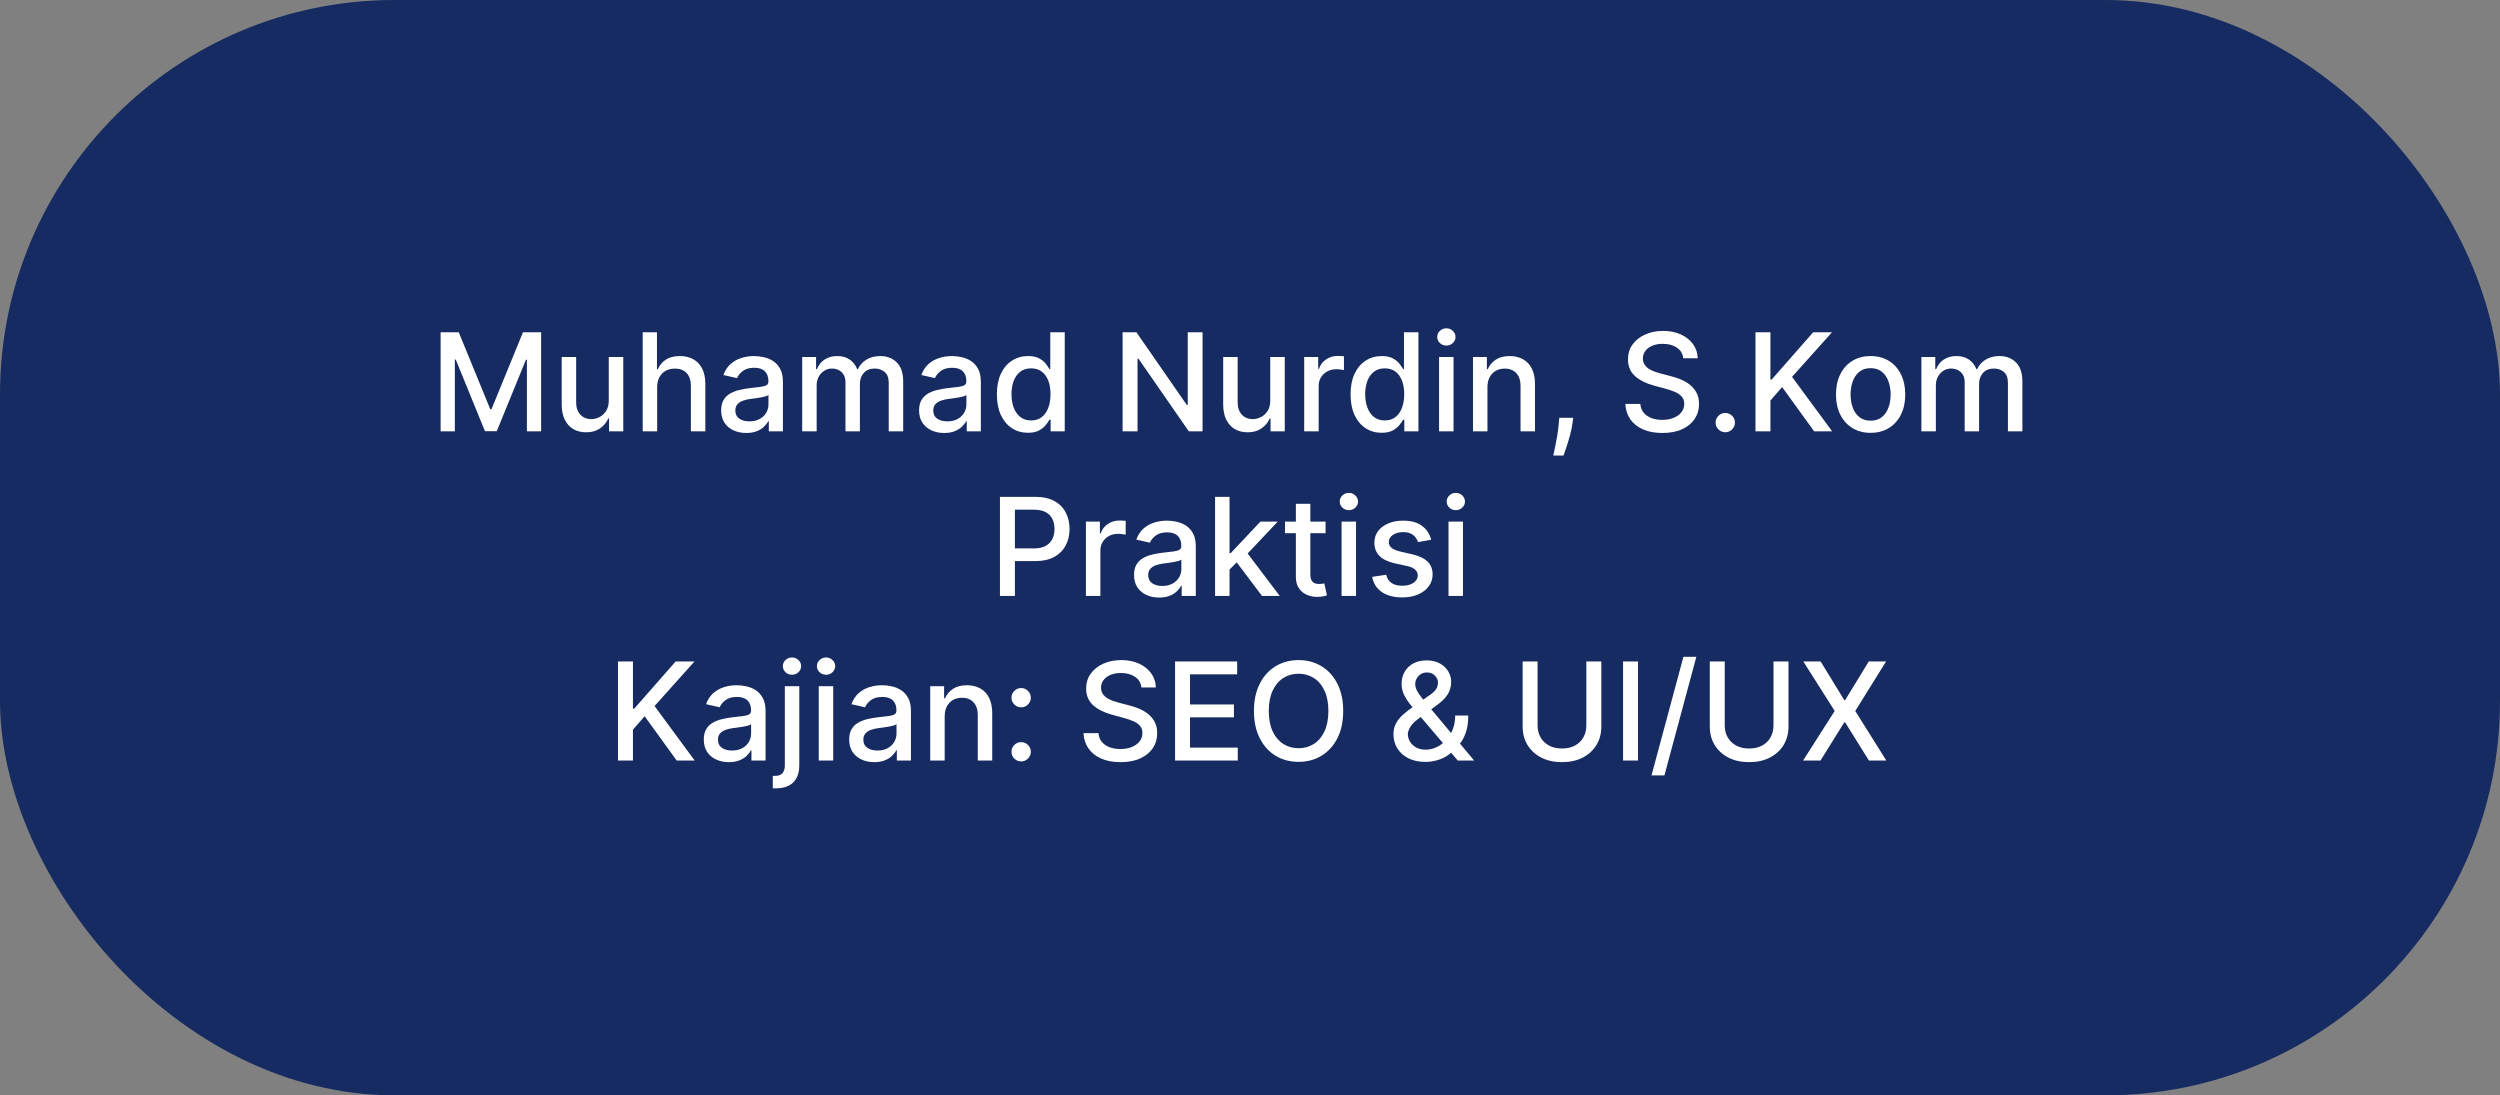
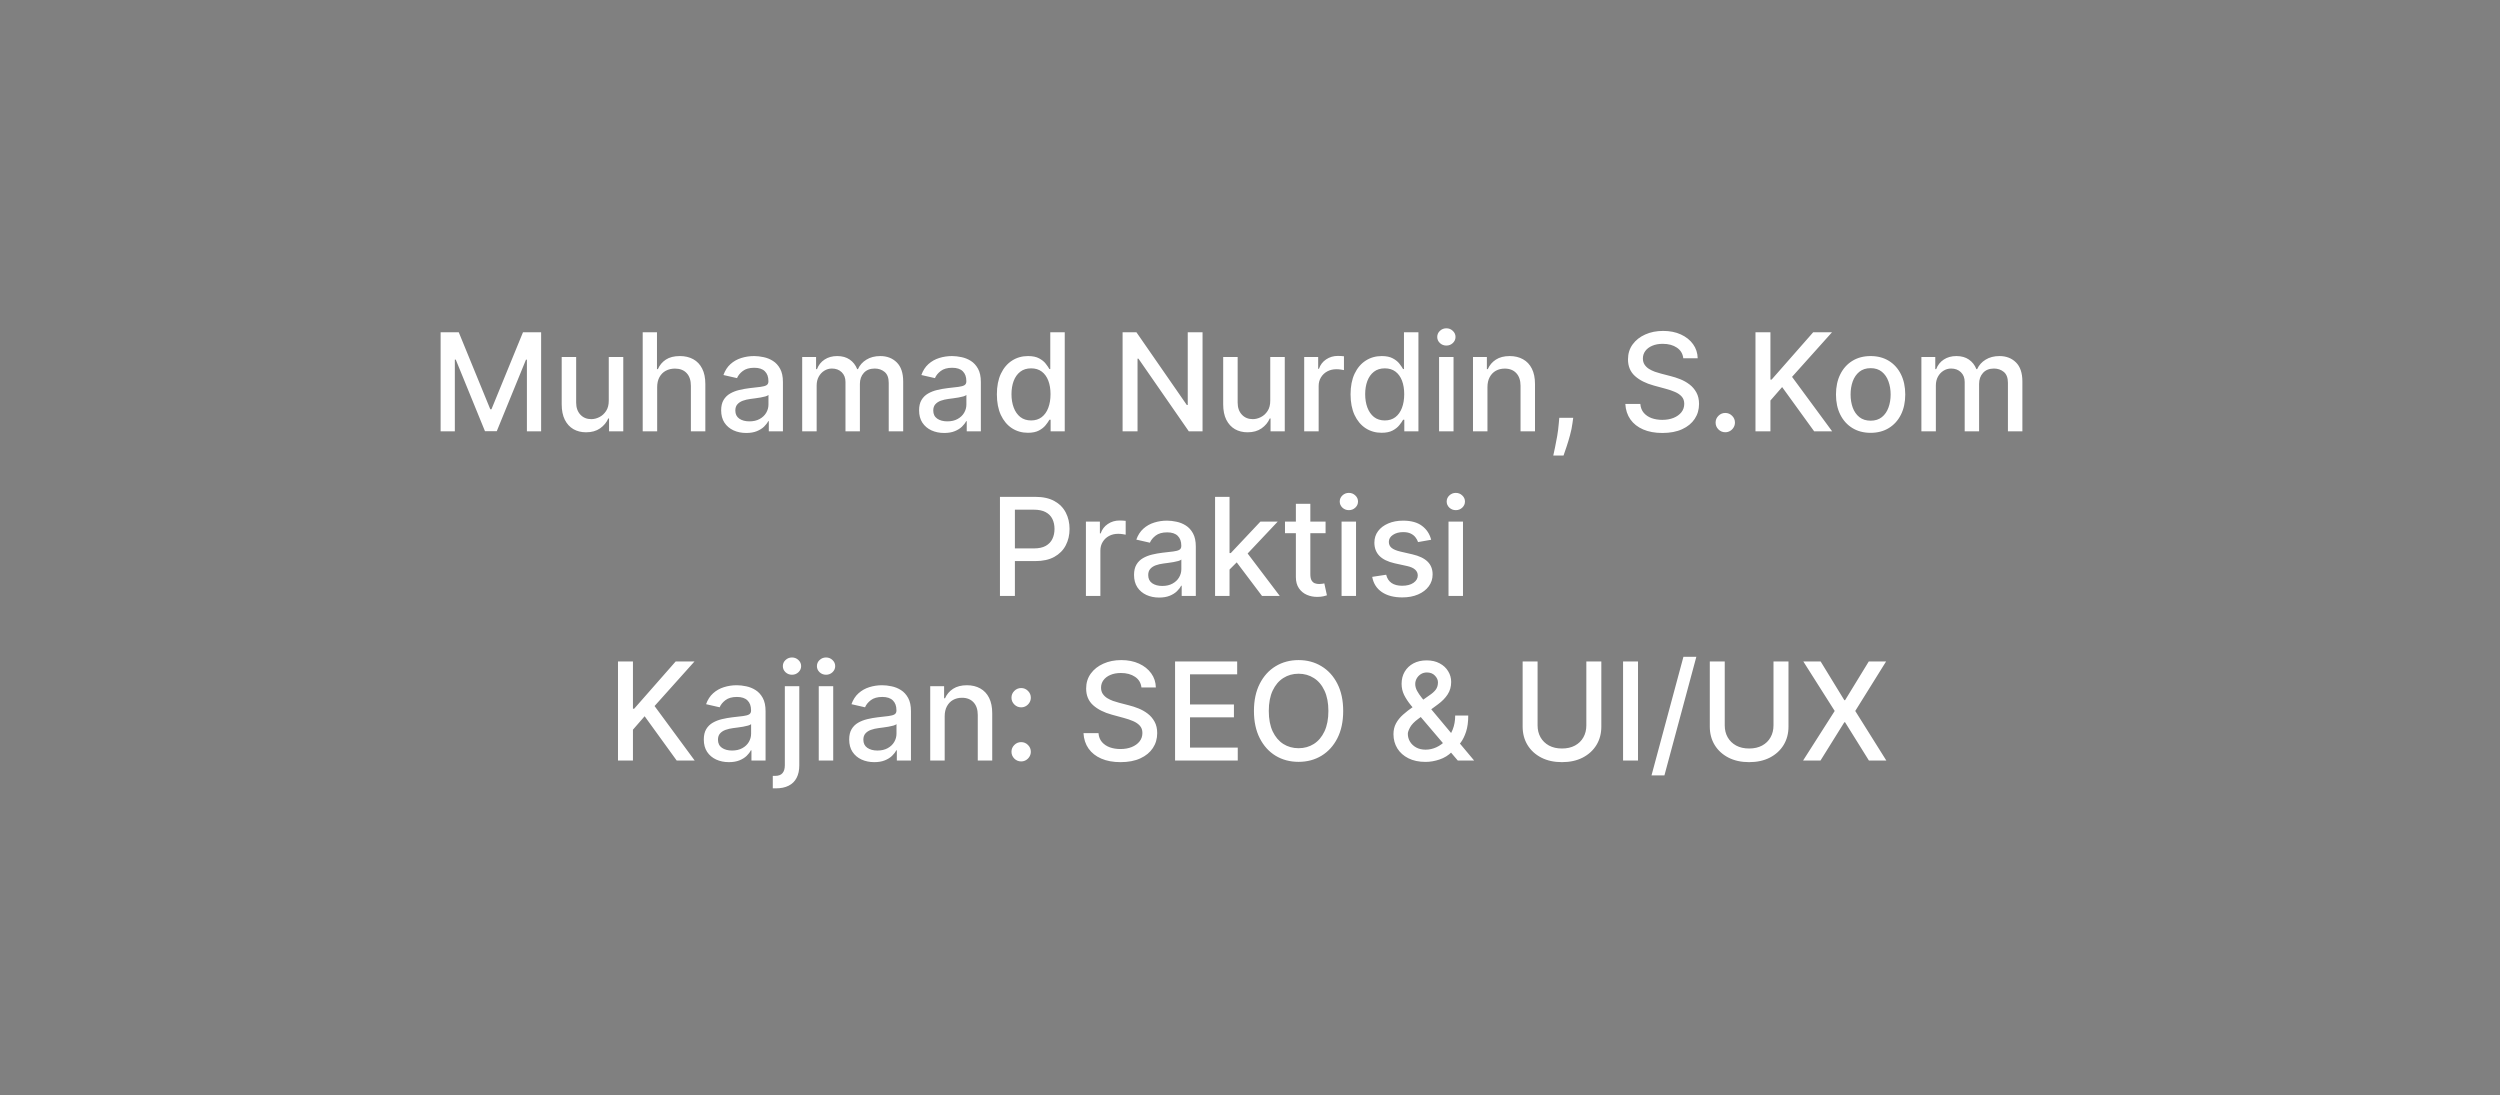
<svg xmlns="http://www.w3.org/2000/svg" width="881" height="386" viewBox="0 0 881 386" fill="none">
  <rect x="0" y="0" width="881" height="386" fill="#808080" stroke="none" />
-   <rect width="881" height="386" rx="139" fill="#162B61" />
  <path d="M155.273 117.091H161.665L172.778 144.227H173.188L184.301 117.091H190.693V152H185.682V126.739H185.358L175.062 151.949H170.903L160.608 126.722H160.284V152H155.273V117.091ZM214.527 141.142V125.818H219.641V152H214.629V147.466H214.357C213.754 148.864 212.788 150.028 211.459 150.96C210.141 151.881 208.499 152.341 206.533 152.341C204.851 152.341 203.362 151.972 202.067 151.233C200.783 150.483 199.771 149.375 199.033 147.909C198.305 146.443 197.942 144.631 197.942 142.472V125.818H203.038V141.858C203.038 143.642 203.533 145.062 204.521 146.119C205.51 147.176 206.794 147.705 208.374 147.705C209.328 147.705 210.277 147.466 211.22 146.989C212.175 146.511 212.964 145.79 213.589 144.824C214.226 143.858 214.538 142.631 214.527 141.142ZM231.585 136.455V152H226.489V117.091H231.517V130.08H231.841C232.455 128.67 233.392 127.551 234.653 126.722C235.915 125.892 237.563 125.477 239.597 125.477C241.392 125.477 242.96 125.847 244.301 126.585C245.653 127.324 246.699 128.426 247.438 129.892C248.188 131.347 248.562 133.165 248.562 135.347V152H243.466V135.96C243.466 134.04 242.972 132.551 241.983 131.494C240.994 130.426 239.619 129.892 237.858 129.892C236.653 129.892 235.574 130.148 234.619 130.659C233.676 131.17 232.932 131.92 232.386 132.909C231.852 133.886 231.585 135.068 231.585 136.455ZM262.983 152.58C261.324 152.58 259.824 152.273 258.483 151.659C257.142 151.034 256.08 150.131 255.295 148.949C254.523 147.767 254.136 146.318 254.136 144.602C254.136 143.125 254.42 141.909 254.989 140.955C255.557 140 256.324 139.244 257.29 138.688C258.256 138.131 259.335 137.71 260.528 137.426C261.722 137.142 262.938 136.926 264.176 136.778C265.744 136.597 267.017 136.449 267.994 136.335C268.972 136.21 269.682 136.011 270.125 135.739C270.568 135.466 270.79 135.023 270.79 134.409V134.29C270.79 132.801 270.369 131.648 269.528 130.83C268.699 130.011 267.46 129.602 265.812 129.602C264.097 129.602 262.744 129.983 261.756 130.744C260.778 131.494 260.102 132.33 259.727 133.25L254.938 132.159C255.506 130.568 256.335 129.284 257.426 128.307C258.528 127.318 259.795 126.602 261.227 126.159C262.659 125.705 264.165 125.477 265.744 125.477C266.79 125.477 267.898 125.602 269.068 125.852C270.25 126.091 271.352 126.534 272.375 127.182C273.409 127.83 274.256 128.756 274.915 129.96C275.574 131.153 275.903 132.705 275.903 134.614V152H270.926V148.42H270.722C270.392 149.08 269.898 149.727 269.239 150.364C268.58 151 267.733 151.528 266.699 151.949C265.665 152.369 264.426 152.58 262.983 152.58ZM264.091 148.489C265.5 148.489 266.705 148.21 267.705 147.653C268.716 147.097 269.483 146.369 270.006 145.472C270.54 144.562 270.807 143.591 270.807 142.557V139.182C270.625 139.364 270.273 139.534 269.75 139.693C269.239 139.841 268.653 139.972 267.994 140.085C267.335 140.187 266.693 140.284 266.068 140.375C265.443 140.455 264.92 140.523 264.5 140.58C263.511 140.705 262.608 140.915 261.79 141.21C260.983 141.506 260.335 141.932 259.847 142.489C259.369 143.034 259.131 143.761 259.131 144.67C259.131 145.932 259.597 146.886 260.528 147.534C261.46 148.17 262.648 148.489 264.091 148.489ZM282.692 152V125.818H287.584V130.08H287.908C288.453 128.636 289.345 127.511 290.584 126.705C291.822 125.886 293.305 125.477 295.033 125.477C296.783 125.477 298.249 125.886 299.43 126.705C300.624 127.523 301.504 128.648 302.072 130.08H302.345C302.97 128.682 303.964 127.568 305.328 126.739C306.692 125.898 308.317 125.477 310.203 125.477C312.578 125.477 314.516 126.222 316.016 127.71C317.527 129.199 318.283 131.443 318.283 134.443V152H313.186V134.92C313.186 133.148 312.703 131.864 311.737 131.068C310.771 130.273 309.618 129.875 308.277 129.875C306.618 129.875 305.328 130.386 304.408 131.409C303.487 132.42 303.027 133.722 303.027 135.312V152H297.947V134.597C297.947 133.176 297.504 132.034 296.618 131.17C295.732 130.307 294.578 129.875 293.158 129.875C292.192 129.875 291.3 130.131 290.482 130.642C289.675 131.142 289.021 131.841 288.521 132.739C288.033 133.636 287.788 134.676 287.788 135.858V152H282.692ZM332.733 152.58C331.074 152.58 329.574 152.273 328.233 151.659C326.892 151.034 325.83 150.131 325.045 148.949C324.273 147.767 323.886 146.318 323.886 144.602C323.886 143.125 324.17 141.909 324.739 140.955C325.307 140 326.074 139.244 327.04 138.688C328.006 138.131 329.085 137.71 330.278 137.426C331.472 137.142 332.688 136.926 333.926 136.778C335.494 136.597 336.767 136.449 337.744 136.335C338.722 136.21 339.432 136.011 339.875 135.739C340.318 135.466 340.54 135.023 340.54 134.409V134.29C340.54 132.801 340.119 131.648 339.278 130.83C338.449 130.011 337.21 129.602 335.562 129.602C333.847 129.602 332.494 129.983 331.506 130.744C330.528 131.494 329.852 132.33 329.477 133.25L324.688 132.159C325.256 130.568 326.085 129.284 327.176 128.307C328.278 127.318 329.545 126.602 330.977 126.159C332.409 125.705 333.915 125.477 335.494 125.477C336.54 125.477 337.648 125.602 338.818 125.852C340 126.091 341.102 126.534 342.125 127.182C343.159 127.83 344.006 128.756 344.665 129.96C345.324 131.153 345.653 132.705 345.653 134.614V152H340.676V148.42H340.472C340.142 149.08 339.648 149.727 338.989 150.364C338.33 151 337.483 151.528 336.449 151.949C335.415 152.369 334.176 152.58 332.733 152.58ZM333.841 148.489C335.25 148.489 336.455 148.21 337.455 147.653C338.466 147.097 339.233 146.369 339.756 145.472C340.29 144.562 340.557 143.591 340.557 142.557V139.182C340.375 139.364 340.023 139.534 339.5 139.693C338.989 139.841 338.403 139.972 337.744 140.085C337.085 140.187 336.443 140.284 335.818 140.375C335.193 140.455 334.67 140.523 334.25 140.58C333.261 140.705 332.358 140.915 331.54 141.21C330.733 141.506 330.085 141.932 329.597 142.489C329.119 143.034 328.881 143.761 328.881 144.67C328.881 145.932 329.347 146.886 330.278 147.534C331.21 148.17 332.398 148.489 333.841 148.489ZM362.243 152.511C360.129 152.511 358.243 151.972 356.584 150.892C354.936 149.801 353.641 148.25 352.697 146.239C351.766 144.216 351.3 141.79 351.3 138.96C351.3 136.131 351.771 133.71 352.714 131.699C353.669 129.687 354.976 128.148 356.635 127.08C358.294 126.011 360.175 125.477 362.277 125.477C363.902 125.477 365.209 125.75 366.197 126.295C367.197 126.83 367.97 127.455 368.516 128.17C369.072 128.886 369.504 129.517 369.811 130.062H370.118V117.091H375.214V152H370.237V147.926H369.811C369.504 148.483 369.061 149.119 368.482 149.835C367.913 150.551 367.129 151.176 366.129 151.71C365.129 152.244 363.834 152.511 362.243 152.511ZM363.368 148.165C364.834 148.165 366.072 147.778 367.084 147.006C368.107 146.222 368.879 145.136 369.402 143.75C369.936 142.364 370.203 140.75 370.203 138.909C370.203 137.091 369.942 135.5 369.419 134.136C368.896 132.773 368.129 131.71 367.118 130.949C366.107 130.187 364.857 129.807 363.368 129.807C361.834 129.807 360.555 130.205 359.533 131C358.51 131.795 357.737 132.881 357.214 134.256C356.703 135.631 356.447 137.182 356.447 138.909C356.447 140.659 356.709 142.233 357.232 143.631C357.754 145.028 358.527 146.136 359.55 146.955C360.584 147.761 361.857 148.165 363.368 148.165ZM423.777 117.091V152H418.936L401.192 126.398H400.868V152H395.601V117.091H400.476L418.237 142.727H418.561V117.091H423.777ZM447.636 141.142V125.818H452.75V152H447.739V147.466H447.466C446.864 148.864 445.898 150.028 444.568 150.96C443.25 151.881 441.608 152.341 439.642 152.341C437.96 152.341 436.472 151.972 435.176 151.233C433.892 150.483 432.881 149.375 432.142 147.909C431.415 146.443 431.051 144.631 431.051 142.472V125.818H436.148V141.858C436.148 143.642 436.642 145.062 437.631 146.119C438.619 147.176 439.903 147.705 441.483 147.705C442.438 147.705 443.386 147.466 444.33 146.989C445.284 146.511 446.074 145.79 446.699 144.824C447.335 143.858 447.648 142.631 447.636 141.142ZM459.598 152V125.818H464.524V129.977H464.797C465.274 128.568 466.115 127.46 467.32 126.653C468.536 125.835 469.911 125.426 471.445 125.426C471.763 125.426 472.138 125.437 472.57 125.46C473.013 125.483 473.359 125.511 473.609 125.545V130.42C473.405 130.364 473.041 130.301 472.518 130.233C471.996 130.153 471.473 130.114 470.95 130.114C469.746 130.114 468.672 130.369 467.729 130.881C466.797 131.381 466.058 132.08 465.513 132.977C464.967 133.864 464.695 134.875 464.695 136.011V152H459.598ZM486.884 152.511C484.77 152.511 482.884 151.972 481.224 150.892C479.577 149.801 478.281 148.25 477.338 146.239C476.406 144.216 475.94 141.79 475.94 138.96C475.94 136.131 476.412 133.71 477.355 131.699C478.31 129.687 479.616 128.148 481.276 127.08C482.935 126.011 484.815 125.477 486.918 125.477C488.543 125.477 489.849 125.75 490.838 126.295C491.838 126.83 492.611 127.455 493.156 128.17C493.713 128.886 494.145 129.517 494.452 130.062H494.759V117.091H499.855V152H494.878V147.926H494.452C494.145 148.483 493.702 149.119 493.122 149.835C492.554 150.551 491.77 151.176 490.77 151.71C489.77 152.244 488.474 152.511 486.884 152.511ZM488.009 148.165C489.474 148.165 490.713 147.778 491.724 147.006C492.747 146.222 493.52 145.136 494.043 143.75C494.577 142.364 494.844 140.75 494.844 138.909C494.844 137.091 494.582 135.5 494.06 134.136C493.537 132.773 492.77 131.71 491.759 130.949C490.747 130.187 489.497 129.807 488.009 129.807C486.474 129.807 485.196 130.205 484.173 131C483.151 131.795 482.378 132.881 481.855 134.256C481.344 135.631 481.088 137.182 481.088 138.909C481.088 140.659 481.349 142.233 481.872 143.631C482.395 145.028 483.168 146.136 484.19 146.955C485.224 147.761 486.497 148.165 488.009 148.165ZM507.129 152V125.818H512.226V152H507.129ZM509.703 121.778C508.817 121.778 508.055 121.483 507.419 120.892C506.794 120.29 506.482 119.574 506.482 118.744C506.482 117.903 506.794 117.187 507.419 116.597C508.055 115.994 508.817 115.693 509.703 115.693C510.589 115.693 511.345 115.994 511.97 116.597C512.607 117.187 512.925 117.903 512.925 118.744C512.925 119.574 512.607 120.29 511.97 120.892C511.345 121.483 510.589 121.778 509.703 121.778ZM524.179 136.455V152H519.082V125.818H523.974V130.08H524.298C524.901 128.693 525.844 127.58 527.128 126.739C528.423 125.898 530.054 125.477 532.02 125.477C533.804 125.477 535.366 125.852 536.707 126.602C538.048 127.341 539.088 128.443 539.827 129.909C540.565 131.375 540.935 133.187 540.935 135.347V152H535.838V135.96C535.838 134.062 535.344 132.58 534.355 131.511C533.366 130.432 532.009 129.892 530.281 129.892C529.099 129.892 528.048 130.148 527.128 130.659C526.219 131.17 525.497 131.92 524.963 132.909C524.44 133.886 524.179 135.068 524.179 136.455ZM554.401 147.227L554.145 149.085C553.974 150.449 553.685 151.869 553.276 153.347C552.878 154.835 552.463 156.216 552.031 157.489C551.611 158.761 551.264 159.773 550.991 160.523H547.378C547.526 159.818 547.73 158.864 547.991 157.659C548.253 156.466 548.509 155.131 548.759 153.653C549.009 152.176 549.196 150.67 549.321 149.136L549.491 147.227H554.401ZM593.188 126.261C593.006 124.648 592.256 123.398 590.938 122.511C589.619 121.614 587.96 121.165 585.96 121.165C584.528 121.165 583.29 121.392 582.244 121.847C581.199 122.29 580.386 122.903 579.807 123.688C579.239 124.46 578.955 125.341 578.955 126.33C578.955 127.159 579.148 127.875 579.534 128.477C579.932 129.08 580.449 129.585 581.085 129.994C581.733 130.392 582.426 130.727 583.165 131C583.903 131.261 584.614 131.477 585.295 131.648L588.705 132.534C589.818 132.807 590.96 133.176 592.131 133.642C593.301 134.108 594.386 134.722 595.386 135.483C596.386 136.244 597.193 137.188 597.807 138.312C598.432 139.438 598.744 140.784 598.744 142.352C598.744 144.33 598.233 146.085 597.21 147.619C596.199 149.153 594.727 150.364 592.795 151.25C590.875 152.136 588.551 152.58 585.824 152.58C583.21 152.58 580.949 152.165 579.04 151.335C577.131 150.506 575.636 149.33 574.557 147.807C573.477 146.273 572.881 144.455 572.767 142.352H578.051C578.153 143.614 578.563 144.665 579.278 145.506C580.006 146.335 580.932 146.955 582.057 147.364C583.193 147.761 584.438 147.96 585.79 147.96C587.278 147.96 588.602 147.727 589.761 147.261C590.932 146.784 591.852 146.125 592.523 145.284C593.193 144.432 593.528 143.437 593.528 142.301C593.528 141.267 593.233 140.42 592.642 139.761C592.063 139.102 591.273 138.557 590.273 138.125C589.284 137.693 588.165 137.312 586.915 136.983L582.79 135.858C579.994 135.097 577.778 133.977 576.142 132.5C574.517 131.023 573.705 129.068 573.705 126.636C573.705 124.625 574.25 122.869 575.341 121.369C576.432 119.869 577.909 118.705 579.773 117.875C581.636 117.034 583.739 116.614 586.08 116.614C588.443 116.614 590.528 117.028 592.335 117.858C594.153 118.688 595.585 119.83 596.631 121.284C597.676 122.727 598.222 124.386 598.267 126.261H593.188ZM607.987 152.324C607.055 152.324 606.254 151.994 605.584 151.335C604.913 150.665 604.578 149.858 604.578 148.915C604.578 147.983 604.913 147.187 605.584 146.528C606.254 145.858 607.055 145.523 607.987 145.523C608.919 145.523 609.72 145.858 610.391 146.528C611.061 147.187 611.396 147.983 611.396 148.915C611.396 149.54 611.237 150.114 610.919 150.636C610.612 151.148 610.203 151.557 609.692 151.864C609.18 152.17 608.612 152.324 607.987 152.324ZM618.632 152V117.091H623.899V133.761H624.325L638.967 117.091H645.598L631.518 132.807L645.649 152H639.308L628.024 136.403L623.899 141.142V152H618.632ZM659.205 152.528C656.75 152.528 654.608 151.966 652.778 150.841C650.949 149.716 649.528 148.142 648.517 146.119C647.506 144.097 647 141.733 647 139.028C647 136.312 647.506 133.937 648.517 131.903C649.528 129.869 650.949 128.29 652.778 127.165C654.608 126.04 656.75 125.477 659.205 125.477C661.659 125.477 663.801 126.04 665.631 127.165C667.46 128.29 668.881 129.869 669.892 131.903C670.903 133.937 671.409 136.312 671.409 139.028C671.409 141.733 670.903 144.097 669.892 146.119C668.881 148.142 667.46 149.716 665.631 150.841C663.801 151.966 661.659 152.528 659.205 152.528ZM659.222 148.25C660.813 148.25 662.131 147.83 663.176 146.989C664.222 146.148 664.994 145.028 665.494 143.631C666.006 142.233 666.261 140.693 666.261 139.011C666.261 137.341 666.006 135.807 665.494 134.409C664.994 133 664.222 131.869 663.176 131.017C662.131 130.165 660.813 129.739 659.222 129.739C657.619 129.739 656.29 130.165 655.233 131.017C654.188 131.869 653.409 133 652.898 134.409C652.398 135.807 652.148 137.341 652.148 139.011C652.148 140.693 652.398 142.233 652.898 143.631C653.409 145.028 654.188 146.148 655.233 146.989C656.29 147.83 657.619 148.25 659.222 148.25ZM677.098 152V125.818H681.99V130.08H682.314C682.859 128.636 683.751 127.511 684.99 126.705C686.229 125.886 687.712 125.477 689.439 125.477C691.189 125.477 692.655 125.886 693.837 126.705C695.03 127.523 695.911 128.648 696.479 130.08H696.751C697.376 128.682 698.371 127.568 699.734 126.739C701.098 125.898 702.723 125.477 704.609 125.477C706.984 125.477 708.922 126.222 710.422 127.71C711.933 129.199 712.689 131.443 712.689 134.443V152H707.592V134.92C707.592 133.148 707.109 131.864 706.143 131.068C705.178 130.273 704.024 129.875 702.683 129.875C701.024 129.875 699.734 130.386 698.814 131.409C697.893 132.42 697.433 133.722 697.433 135.312V152H692.354V134.597C692.354 133.176 691.911 132.034 691.024 131.17C690.138 130.307 688.984 129.875 687.564 129.875C686.598 129.875 685.706 130.131 684.888 130.642C684.081 131.142 683.428 131.841 682.928 132.739C682.439 133.636 682.195 134.676 682.195 135.858V152H677.098ZM352.382 210V175.091H364.825C367.541 175.091 369.791 175.585 371.575 176.574C373.359 177.562 374.695 178.915 375.581 180.631C376.467 182.335 376.911 184.256 376.911 186.392C376.911 188.54 376.462 190.472 375.564 192.188C374.678 193.892 373.337 195.244 371.541 196.244C369.757 197.233 367.513 197.727 364.808 197.727H356.251V193.261H364.331C366.047 193.261 367.439 192.966 368.507 192.375C369.575 191.773 370.359 190.955 370.859 189.92C371.359 188.886 371.609 187.71 371.609 186.392C371.609 185.074 371.359 183.903 370.859 182.881C370.359 181.858 369.57 181.057 368.49 180.477C367.422 179.898 366.013 179.608 364.263 179.608H357.649V210H352.382ZM382.676 210V183.818H387.602V187.977H387.875C388.352 186.568 389.193 185.46 390.398 184.653C391.614 183.835 392.989 183.426 394.523 183.426C394.841 183.426 395.216 183.437 395.648 183.46C396.091 183.483 396.438 183.511 396.688 183.545V188.42C396.483 188.364 396.119 188.301 395.597 188.233C395.074 188.153 394.551 188.114 394.028 188.114C392.824 188.114 391.75 188.369 390.807 188.881C389.875 189.381 389.136 190.08 388.591 190.977C388.045 191.864 387.773 192.875 387.773 194.011V210H382.676ZM408.483 210.58C406.824 210.58 405.324 210.273 403.983 209.659C402.642 209.034 401.58 208.131 400.795 206.949C400.023 205.767 399.636 204.318 399.636 202.602C399.636 201.125 399.92 199.909 400.489 198.955C401.057 198 401.824 197.244 402.79 196.688C403.756 196.131 404.835 195.71 406.028 195.426C407.222 195.142 408.438 194.926 409.676 194.778C411.244 194.597 412.517 194.449 413.494 194.335C414.472 194.21 415.182 194.011 415.625 193.739C416.068 193.466 416.29 193.023 416.29 192.409V192.29C416.29 190.801 415.869 189.648 415.028 188.83C414.199 188.011 412.96 187.602 411.312 187.602C409.597 187.602 408.244 187.983 407.256 188.744C406.278 189.494 405.602 190.33 405.227 191.25L400.438 190.159C401.006 188.568 401.835 187.284 402.926 186.307C404.028 185.318 405.295 184.602 406.727 184.159C408.159 183.705 409.665 183.477 411.244 183.477C412.29 183.477 413.398 183.602 414.568 183.852C415.75 184.091 416.852 184.534 417.875 185.182C418.909 185.83 419.756 186.756 420.415 187.96C421.074 189.153 421.403 190.705 421.403 192.614V210H416.426V206.42H416.222C415.892 207.08 415.398 207.727 414.739 208.364C414.08 209 413.233 209.528 412.199 209.949C411.165 210.369 409.926 210.58 408.483 210.58ZM409.591 206.489C411 206.489 412.205 206.21 413.205 205.653C414.216 205.097 414.983 204.369 415.506 203.472C416.04 202.562 416.307 201.591 416.307 200.557V197.182C416.125 197.364 415.773 197.534 415.25 197.693C414.739 197.841 414.153 197.972 413.494 198.085C412.835 198.187 412.193 198.284 411.568 198.375C410.943 198.455 410.42 198.523 410 198.58C409.011 198.705 408.108 198.915 407.29 199.21C406.483 199.506 405.835 199.932 405.347 200.489C404.869 201.034 404.631 201.761 404.631 202.67C404.631 203.932 405.097 204.886 406.028 205.534C406.96 206.17 408.148 206.489 409.591 206.489ZM432.879 201.119L432.845 194.898H433.732L444.163 183.818H450.266L438.368 196.432H437.567L432.879 201.119ZM428.192 210V175.091H433.288V210H428.192ZM444.726 210L435.351 197.557L438.862 193.994L450.982 210H444.726ZM467.132 183.818V187.909H452.831V183.818H467.132ZM456.666 177.545H461.763V202.312C461.763 203.301 461.911 204.045 462.206 204.545C462.501 205.034 462.882 205.369 463.348 205.551C463.825 205.722 464.342 205.807 464.899 205.807C465.308 205.807 465.666 205.778 465.973 205.722C466.28 205.665 466.518 205.619 466.689 205.585L467.609 209.795C467.314 209.909 466.893 210.023 466.348 210.136C465.803 210.261 465.121 210.33 464.303 210.341C462.962 210.364 461.712 210.125 460.553 209.625C459.393 209.125 458.456 208.352 457.74 207.307C457.024 206.261 456.666 204.949 456.666 203.369V177.545ZM472.77 210V183.818H477.866V210H472.77ZM475.344 179.778C474.457 179.778 473.696 179.483 473.06 178.892C472.435 178.29 472.122 177.574 472.122 176.744C472.122 175.903 472.435 175.187 473.06 174.597C473.696 173.994 474.457 173.693 475.344 173.693C476.23 173.693 476.986 173.994 477.611 174.597C478.247 175.187 478.565 175.903 478.565 176.744C478.565 177.574 478.247 178.29 477.611 178.892C476.986 179.483 476.23 179.778 475.344 179.778ZM504.342 190.21L499.723 191.028C499.53 190.437 499.223 189.875 498.803 189.341C498.393 188.807 497.837 188.369 497.132 188.028C496.428 187.687 495.547 187.517 494.49 187.517C493.047 187.517 491.842 187.841 490.876 188.489C489.911 189.125 489.428 189.949 489.428 190.96C489.428 191.835 489.751 192.54 490.399 193.074C491.047 193.608 492.092 194.045 493.536 194.386L497.695 195.341C500.104 195.898 501.899 196.756 503.081 197.915C504.263 199.074 504.854 200.58 504.854 202.432C504.854 204 504.399 205.398 503.49 206.625C502.592 207.841 501.337 208.795 499.723 209.489C498.121 210.182 496.263 210.528 494.149 210.528C491.217 210.528 488.825 209.903 486.973 208.653C485.121 207.392 483.984 205.602 483.564 203.284L488.49 202.534C488.797 203.818 489.428 204.79 490.382 205.449C491.337 206.097 492.581 206.42 494.115 206.42C495.786 206.42 497.121 206.074 498.121 205.381C499.121 204.676 499.621 203.818 499.621 202.807C499.621 201.989 499.314 201.301 498.7 200.744C498.098 200.187 497.172 199.767 495.922 199.483L491.49 198.511C489.047 197.955 487.24 197.068 486.07 195.852C484.911 194.636 484.331 193.097 484.331 191.233C484.331 189.687 484.763 188.335 485.626 187.176C486.49 186.017 487.683 185.114 489.206 184.466C490.729 183.807 492.473 183.477 494.439 183.477C497.268 183.477 499.496 184.091 501.121 185.318C502.746 186.534 503.82 188.165 504.342 190.21ZM510.457 210V183.818H515.554V210H510.457ZM513.031 179.778C512.145 179.778 511.384 179.483 510.747 178.892C510.122 178.29 509.81 177.574 509.81 176.744C509.81 175.903 510.122 175.187 510.747 174.597C511.384 173.994 512.145 173.693 513.031 173.693C513.918 173.693 514.673 173.994 515.298 174.597C515.935 175.187 516.253 175.903 516.253 176.744C516.253 177.574 515.935 178.29 515.298 178.892C514.673 179.483 513.918 179.778 513.031 179.778ZM217.781 268V233.091H223.048V249.761H223.474L238.116 233.091H244.746L230.667 248.807L244.798 268H238.457L227.173 252.403L223.048 257.142V268H217.781ZM256.866 268.58C255.207 268.58 253.707 268.273 252.366 267.659C251.025 267.034 249.962 266.131 249.178 264.949C248.406 263.767 248.019 262.318 248.019 260.602C248.019 259.125 248.303 257.909 248.871 256.955C249.44 256 250.207 255.244 251.173 254.688C252.138 254.131 253.218 253.71 254.411 253.426C255.604 253.142 256.82 252.926 258.059 252.778C259.627 252.597 260.9 252.449 261.877 252.335C262.854 252.21 263.565 252.011 264.008 251.739C264.451 251.466 264.673 251.023 264.673 250.409V250.29C264.673 248.801 264.252 247.648 263.411 246.83C262.582 246.011 261.343 245.602 259.695 245.602C257.979 245.602 256.627 245.983 255.638 246.744C254.661 247.494 253.985 248.33 253.61 249.25L248.82 248.159C249.388 246.568 250.218 245.284 251.309 244.307C252.411 243.318 253.678 242.602 255.11 242.159C256.542 241.705 258.048 241.477 259.627 241.477C260.673 241.477 261.781 241.602 262.951 241.852C264.133 242.091 265.235 242.534 266.258 243.182C267.292 243.83 268.138 244.756 268.798 245.96C269.457 247.153 269.786 248.705 269.786 250.614V268H264.809V264.42H264.604C264.275 265.08 263.781 265.727 263.121 266.364C262.462 267 261.616 267.528 260.582 267.949C259.548 268.369 258.309 268.58 256.866 268.58ZM257.974 264.489C259.383 264.489 260.587 264.21 261.587 263.653C262.599 263.097 263.366 262.369 263.888 261.472C264.423 260.562 264.69 259.591 264.69 258.557V255.182C264.508 255.364 264.156 255.534 263.633 255.693C263.121 255.841 262.536 255.972 261.877 256.085C261.218 256.187 260.576 256.284 259.951 256.375C259.326 256.455 258.803 256.523 258.383 256.58C257.394 256.705 256.491 256.915 255.673 257.21C254.866 257.506 254.218 257.932 253.729 258.489C253.252 259.034 253.013 259.761 253.013 260.67C253.013 261.932 253.479 262.886 254.411 263.534C255.343 264.17 256.531 264.489 257.974 264.489ZM276.575 241.818H281.671V269.705C281.671 271.455 281.353 272.932 280.717 274.136C280.092 275.341 279.16 276.256 277.921 276.881C276.694 277.506 275.177 277.818 273.37 277.818C273.188 277.818 273.018 277.818 272.859 277.818C272.688 277.818 272.512 277.813 272.33 277.801V273.42C272.489 273.42 272.631 273.42 272.756 273.42C272.87 273.42 273.001 273.42 273.148 273.42C274.353 273.42 275.222 273.097 275.756 272.449C276.302 271.813 276.575 270.886 276.575 269.67V241.818ZM279.097 237.778C278.211 237.778 277.45 237.483 276.813 236.892C276.188 236.29 275.876 235.574 275.876 234.744C275.876 233.903 276.188 233.187 276.813 232.597C277.45 231.994 278.211 231.693 279.097 231.693C279.984 231.693 280.739 231.994 281.364 232.597C282.001 233.187 282.319 233.903 282.319 234.744C282.319 235.574 282.001 236.29 281.364 236.892C280.739 237.483 279.984 237.778 279.097 237.778ZM288.528 268V241.818H293.624V268H288.528ZM291.102 237.778C290.215 237.778 289.454 237.483 288.817 236.892C288.192 236.29 287.88 235.574 287.88 234.744C287.88 233.903 288.192 233.187 288.817 232.597C289.454 231.994 290.215 231.693 291.102 231.693C291.988 231.693 292.744 231.994 293.369 232.597C294.005 233.187 294.323 233.903 294.323 234.744C294.323 235.574 294.005 236.29 293.369 236.892C292.744 237.483 291.988 237.778 291.102 237.778ZM308.1 268.58C306.441 268.58 304.941 268.273 303.6 267.659C302.259 267.034 301.197 266.131 300.413 264.949C299.64 263.767 299.254 262.318 299.254 260.602C299.254 259.125 299.538 257.909 300.106 256.955C300.674 256 301.441 255.244 302.407 254.688C303.373 254.131 304.452 253.71 305.646 253.426C306.839 253.142 308.055 252.926 309.293 252.778C310.862 252.597 312.134 252.449 313.112 252.335C314.089 252.21 314.799 252.011 315.242 251.739C315.685 251.466 315.907 251.023 315.907 250.409V250.29C315.907 248.801 315.487 247.648 314.646 246.83C313.816 246.011 312.577 245.602 310.93 245.602C309.214 245.602 307.862 245.983 306.873 246.744C305.896 247.494 305.219 248.33 304.844 249.25L300.055 248.159C300.623 246.568 301.452 245.284 302.543 244.307C303.646 243.318 304.913 242.602 306.344 242.159C307.776 241.705 309.282 241.477 310.862 241.477C311.907 241.477 313.015 241.602 314.185 241.852C315.367 242.091 316.469 242.534 317.492 243.182C318.526 243.83 319.373 244.756 320.032 245.96C320.691 247.153 321.021 248.705 321.021 250.614V268H316.043V264.42H315.839C315.509 265.08 315.015 265.727 314.356 266.364C313.697 267 312.85 267.528 311.816 267.949C310.782 268.369 309.543 268.58 308.1 268.58ZM309.208 264.489C310.617 264.489 311.822 264.21 312.822 263.653C313.833 263.097 314.6 262.369 315.123 261.472C315.657 260.562 315.924 259.591 315.924 258.557V255.182C315.742 255.364 315.39 255.534 314.867 255.693C314.356 255.841 313.771 255.972 313.112 256.085C312.452 256.187 311.81 256.284 311.185 256.375C310.56 256.455 310.038 256.523 309.617 256.58C308.629 256.705 307.725 256.915 306.907 257.21C306.1 257.506 305.452 257.932 304.964 258.489C304.487 259.034 304.248 259.761 304.248 260.67C304.248 261.932 304.714 262.886 305.646 263.534C306.577 264.17 307.765 264.489 309.208 264.489ZM332.906 252.455V268H327.809V241.818H332.701V246.08H333.025C333.627 244.693 334.57 243.58 335.854 242.739C337.15 241.898 338.781 241.477 340.746 241.477C342.531 241.477 344.093 241.852 345.434 242.602C346.775 243.341 347.815 244.443 348.553 245.909C349.292 247.375 349.661 249.187 349.661 251.347V268H344.565V251.96C344.565 250.062 344.07 248.58 343.082 247.511C342.093 246.432 340.735 245.892 339.008 245.892C337.826 245.892 336.775 246.148 335.854 246.659C334.945 247.17 334.224 247.92 333.69 248.909C333.167 249.886 332.906 251.068 332.906 252.455ZM359.854 268.324C358.923 268.324 358.121 267.994 357.451 267.335C356.781 266.665 356.445 265.858 356.445 264.915C356.445 263.983 356.781 263.187 357.451 262.528C358.121 261.858 358.923 261.523 359.854 261.523C360.786 261.523 361.587 261.858 362.258 262.528C362.928 263.187 363.263 263.983 363.263 264.915C363.263 265.54 363.104 266.114 362.786 266.636C362.479 267.148 362.07 267.557 361.559 267.864C361.048 268.17 360.479 268.324 359.854 268.324ZM359.854 249.267C358.923 249.267 358.121 248.932 357.451 248.261C356.781 247.591 356.445 246.79 356.445 245.858C356.445 244.926 356.781 244.131 357.451 243.472C358.121 242.801 358.923 242.466 359.854 242.466C360.786 242.466 361.587 242.801 362.258 243.472C362.928 244.131 363.263 244.926 363.263 245.858C363.263 246.483 363.104 247.057 362.786 247.58C362.479 248.091 362.07 248.5 361.559 248.807C361.048 249.114 360.479 249.267 359.854 249.267ZM402.242 242.261C402.06 240.648 401.31 239.398 399.992 238.511C398.674 237.614 397.015 237.165 395.015 237.165C393.583 237.165 392.344 237.392 391.299 237.847C390.254 238.29 389.441 238.903 388.862 239.688C388.293 240.46 388.009 241.341 388.009 242.33C388.009 243.159 388.202 243.875 388.589 244.477C388.987 245.08 389.504 245.585 390.14 245.994C390.788 246.392 391.481 246.727 392.219 247C392.958 247.261 393.668 247.477 394.35 247.648L397.759 248.534C398.873 248.807 400.015 249.176 401.185 249.642C402.356 250.108 403.441 250.722 404.441 251.483C405.441 252.244 406.248 253.188 406.862 254.312C407.487 255.438 407.799 256.784 407.799 258.352C407.799 260.33 407.288 262.085 406.265 263.619C405.254 265.153 403.782 266.364 401.85 267.25C399.93 268.136 397.606 268.58 394.879 268.58C392.265 268.58 390.004 268.165 388.094 267.335C386.185 266.506 384.691 265.33 383.612 263.807C382.532 262.273 381.935 260.455 381.822 258.352H387.106C387.208 259.614 387.617 260.665 388.333 261.506C389.06 262.335 389.987 262.955 391.112 263.364C392.248 263.761 393.492 263.96 394.844 263.96C396.333 263.96 397.657 263.727 398.816 263.261C399.987 262.784 400.907 262.125 401.577 261.284C402.248 260.432 402.583 259.437 402.583 258.301C402.583 257.267 402.288 256.42 401.697 255.761C401.117 255.102 400.327 254.557 399.327 254.125C398.339 253.693 397.219 253.312 395.969 252.983L391.844 251.858C389.049 251.097 386.833 249.977 385.197 248.5C383.572 247.023 382.759 245.068 382.759 242.636C382.759 240.625 383.305 238.869 384.396 237.369C385.487 235.869 386.964 234.705 388.827 233.875C390.691 233.034 392.793 232.614 395.134 232.614C397.498 232.614 399.583 233.028 401.39 233.858C403.208 234.688 404.64 235.83 405.685 237.284C406.731 238.727 407.276 240.386 407.322 242.261H402.242ZM414.093 268V233.091H435.979V237.625H419.36V248.261H434.837V252.778H419.36V263.466H436.184V268H414.093ZM473.339 250.545C473.339 254.273 472.657 257.477 471.293 260.159C469.93 262.83 468.06 264.886 465.685 266.33C463.322 267.761 460.634 268.477 457.623 268.477C454.6 268.477 451.901 267.761 449.526 266.33C447.163 264.886 445.299 262.824 443.935 260.142C442.572 257.46 441.89 254.261 441.89 250.545C441.89 246.818 442.572 243.619 443.935 240.949C445.299 238.267 447.163 236.21 449.526 234.778C451.901 233.335 454.6 232.614 457.623 232.614C460.634 232.614 463.322 233.335 465.685 234.778C468.06 236.21 469.93 238.267 471.293 240.949C472.657 243.619 473.339 246.818 473.339 250.545ZM468.123 250.545C468.123 247.705 467.663 245.312 466.742 243.369C465.833 241.415 464.583 239.938 462.992 238.938C461.413 237.926 459.623 237.42 457.623 237.42C455.612 237.42 453.816 237.926 452.237 238.938C450.657 239.938 449.407 241.415 448.487 243.369C447.577 245.312 447.123 247.705 447.123 250.545C447.123 253.386 447.577 255.784 448.487 257.739C449.407 259.682 450.657 261.159 452.237 262.17C453.816 263.17 455.612 263.67 457.623 263.67C459.623 263.67 461.413 263.17 462.992 262.17C464.583 261.159 465.833 259.682 466.742 257.739C467.663 255.784 468.123 253.386 468.123 250.545ZM502.359 268.494C500.018 268.494 498.001 268.068 496.308 267.216C494.626 266.364 493.33 265.205 492.421 263.739C491.512 262.261 491.058 260.591 491.058 258.727C491.058 257.307 491.353 256.045 491.944 254.943C492.535 253.83 493.359 252.801 494.415 251.858C495.472 250.915 496.694 249.966 498.08 249.011L503.705 245.04C504.66 244.415 505.404 243.756 505.938 243.062C506.472 242.358 506.739 241.489 506.739 240.455C506.739 239.636 506.387 238.852 505.683 238.102C504.978 237.352 504.035 236.977 502.853 236.977C502.035 236.977 501.313 237.176 500.688 237.574C500.075 237.972 499.592 238.483 499.239 239.108C498.898 239.722 498.728 240.369 498.728 241.051C498.728 241.847 498.944 242.648 499.376 243.455C499.819 244.261 500.387 245.097 501.08 245.96C501.773 246.812 502.501 247.699 503.262 248.619L519.472 268H513.711L500.296 252.233C499.171 250.903 498.126 249.653 497.16 248.483C496.194 247.301 495.41 246.108 494.808 244.903C494.217 243.688 493.921 242.375 493.921 240.966C493.921 239.364 494.285 237.943 495.012 236.705C495.751 235.455 496.779 234.477 498.097 233.773C499.415 233.068 500.961 232.716 502.734 232.716C504.529 232.716 506.069 233.068 507.353 233.773C508.648 234.466 509.643 235.392 510.336 236.551C511.04 237.699 511.393 238.955 511.393 240.318C511.393 241.977 510.978 243.443 510.148 244.716C509.33 245.977 508.2 247.136 506.756 248.193L499.751 253.358C498.387 254.358 497.438 255.347 496.904 256.324C496.381 257.29 496.12 258.045 496.12 258.591C496.12 259.591 496.376 260.517 496.887 261.369C497.41 262.222 498.137 262.903 499.069 263.415C500.012 263.926 501.114 264.182 502.376 264.182C503.671 264.182 504.933 263.903 506.16 263.347C507.398 262.778 508.518 261.966 509.518 260.909C510.529 259.852 511.33 258.585 511.921 257.108C512.512 255.631 512.808 253.977 512.808 252.148H517.41C517.41 254.398 517.154 256.301 516.643 257.858C516.131 259.403 515.512 260.665 514.785 261.642C514.069 262.608 513.393 263.364 512.756 263.909C512.552 264.091 512.359 264.273 512.177 264.455C511.995 264.636 511.802 264.818 511.597 265C510.415 266.193 508.984 267.074 507.302 267.642C505.631 268.21 503.984 268.494 502.359 268.494ZM559.026 233.091H564.31V256.051C564.31 258.494 563.737 260.659 562.589 262.545C561.441 264.42 559.827 265.898 557.748 266.977C555.668 268.045 553.231 268.58 550.435 268.58C547.651 268.58 545.219 268.045 543.14 266.977C541.06 265.898 539.447 264.42 538.299 262.545C537.151 260.659 536.577 258.494 536.577 256.051V233.091H541.844V255.625C541.844 257.205 542.191 258.608 542.884 259.835C543.589 261.062 544.583 262.028 545.867 262.733C547.151 263.426 548.674 263.773 550.435 263.773C552.208 263.773 553.737 263.426 555.021 262.733C556.316 262.028 557.305 261.062 557.987 259.835C558.68 258.608 559.026 257.205 559.026 255.625V233.091ZM577.235 233.091V268H571.968V233.091H577.235ZM597.792 231.455L586.542 273.25H581.991L593.241 231.455H597.792ZM624.979 233.091H630.263V256.051C630.263 258.494 629.69 260.659 628.542 262.545C627.394 264.42 625.781 265.898 623.701 266.977C621.621 268.045 619.184 268.58 616.388 268.58C613.604 268.58 611.173 268.045 609.093 266.977C607.013 265.898 605.4 264.42 604.252 262.545C603.104 260.659 602.531 258.494 602.531 256.051V233.091H607.798V255.625C607.798 257.205 608.144 258.608 608.837 259.835C609.542 261.062 610.536 262.028 611.82 262.733C613.104 263.426 614.627 263.773 616.388 263.773C618.161 263.773 619.69 263.426 620.974 262.733C622.269 262.028 623.258 261.062 623.94 259.835C624.633 258.608 624.979 257.205 624.979 255.625V233.091ZM641.586 233.091L649.938 246.744H650.211L658.563 233.091H664.665L653.79 250.545L664.734 268H658.597L650.211 254.534H649.938L641.552 268H635.415L646.546 250.545L635.484 233.091H641.586Z" fill="white" />
</svg>